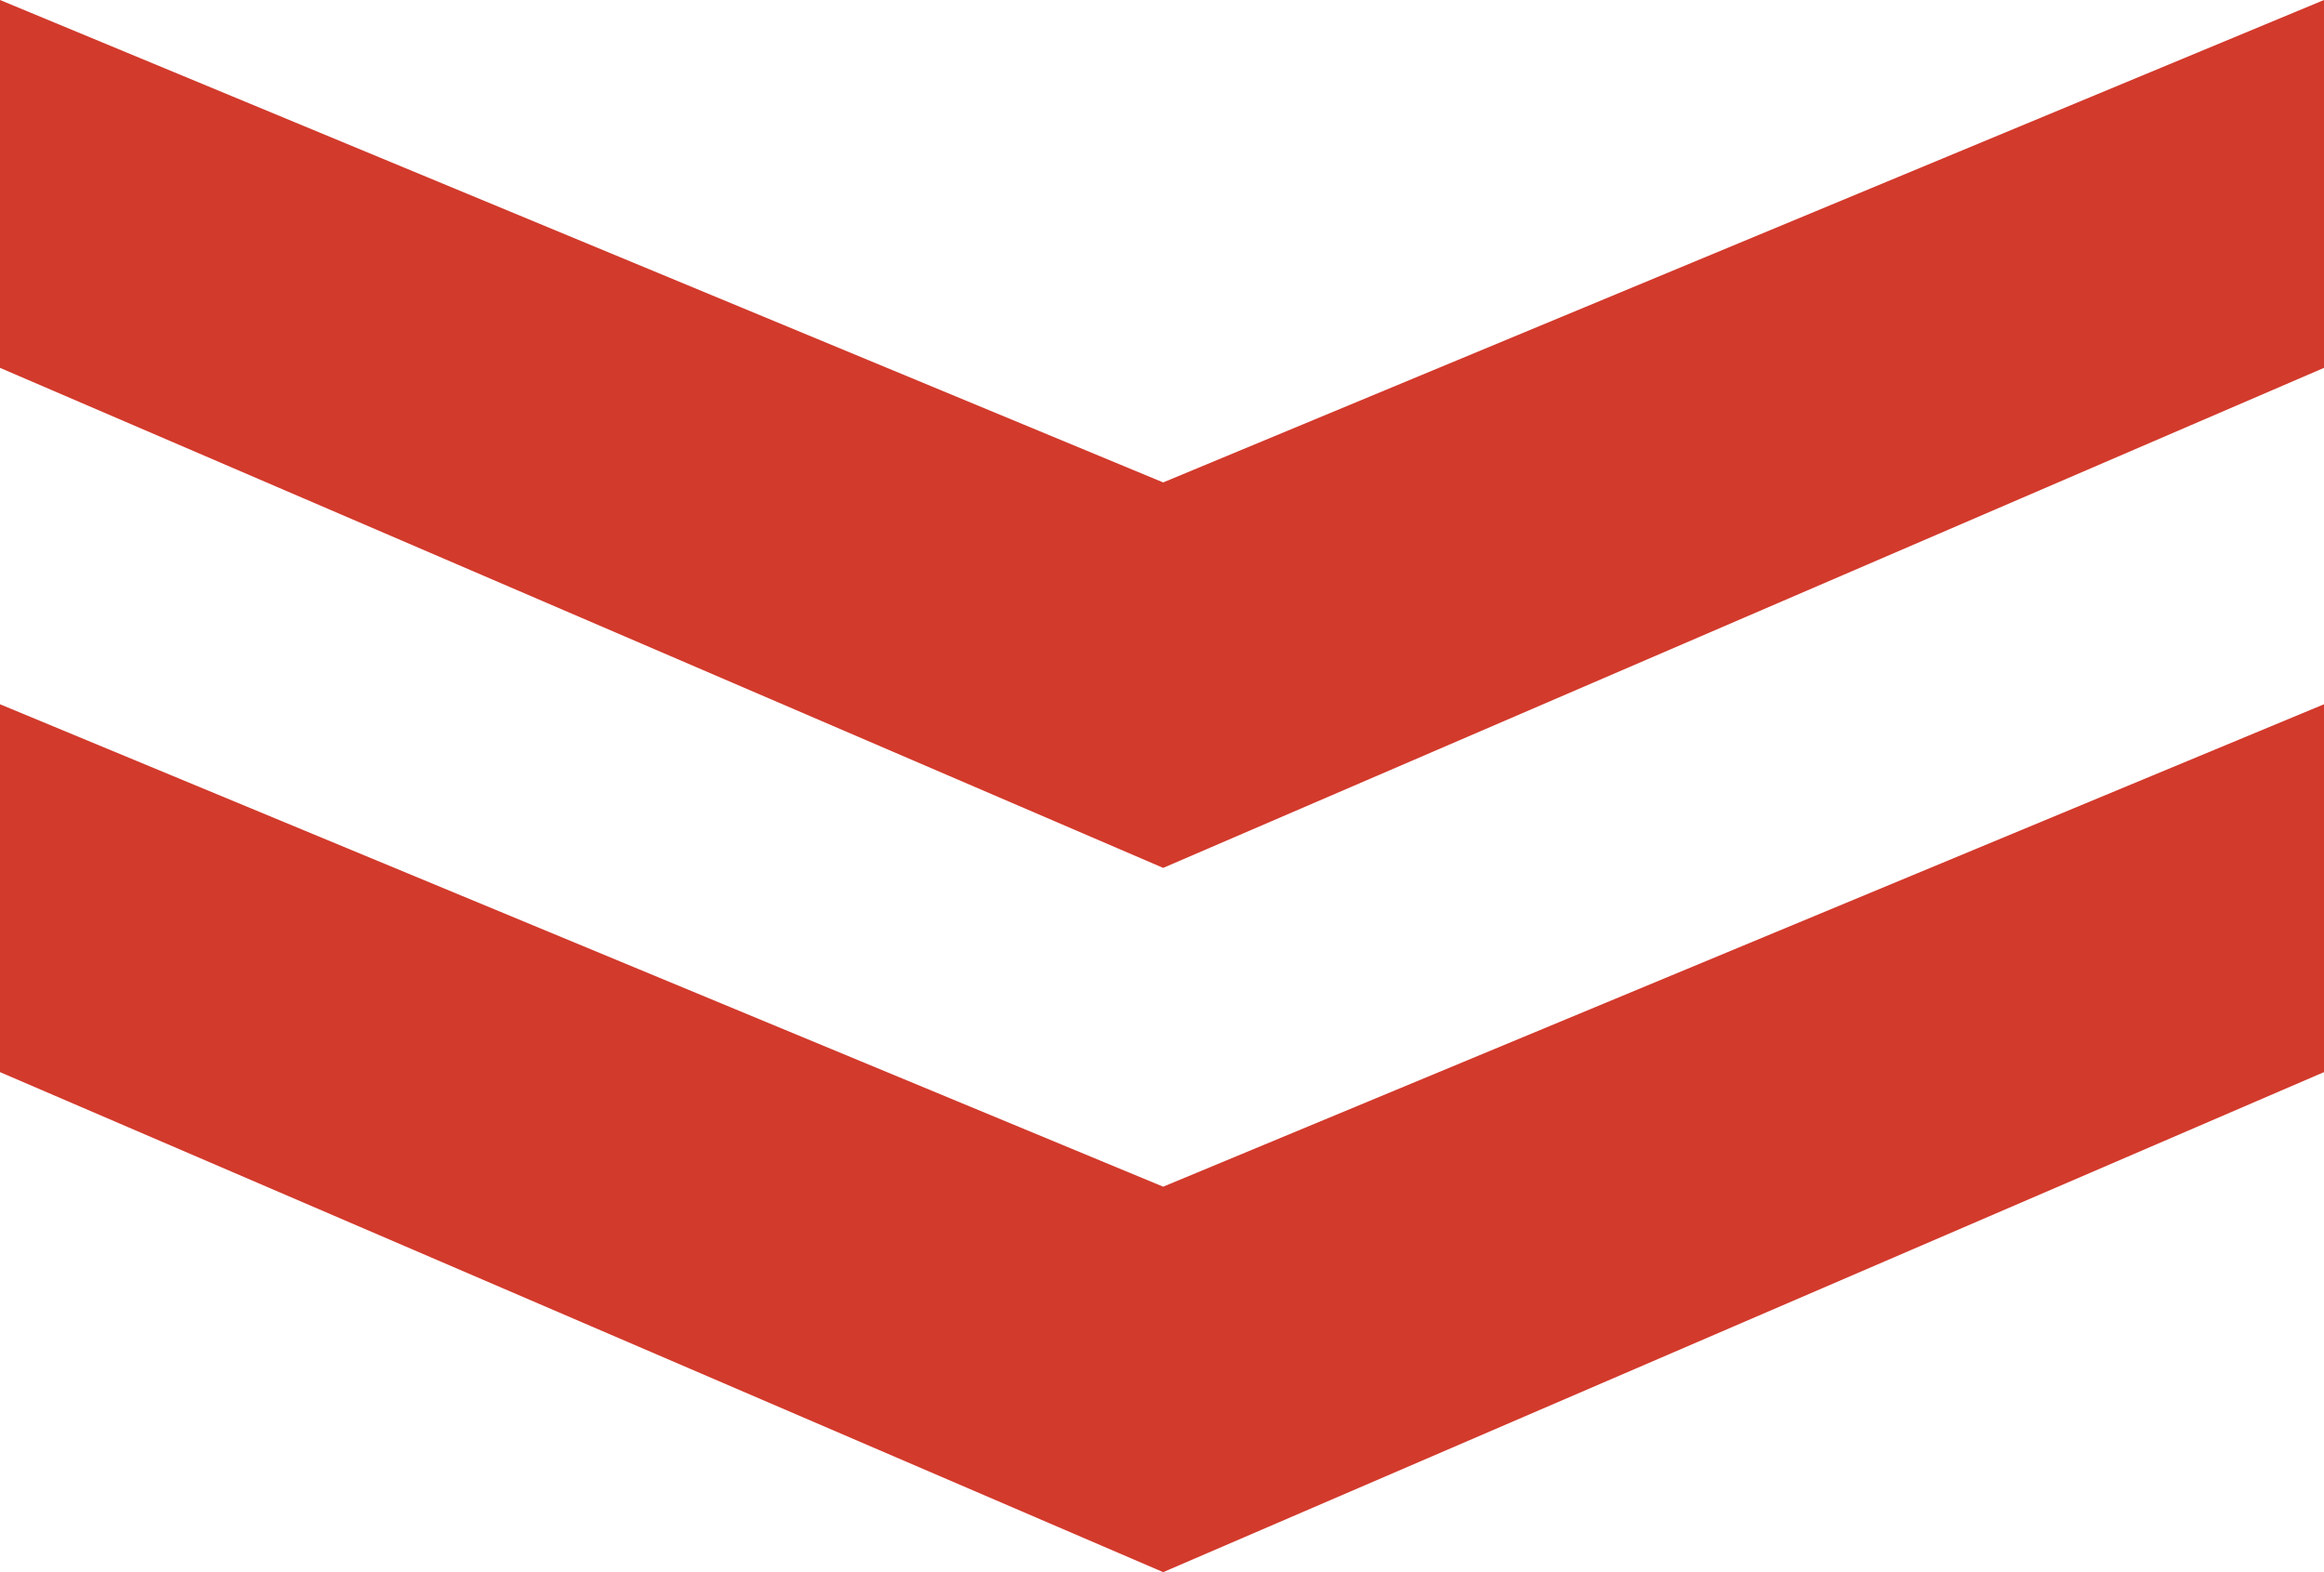
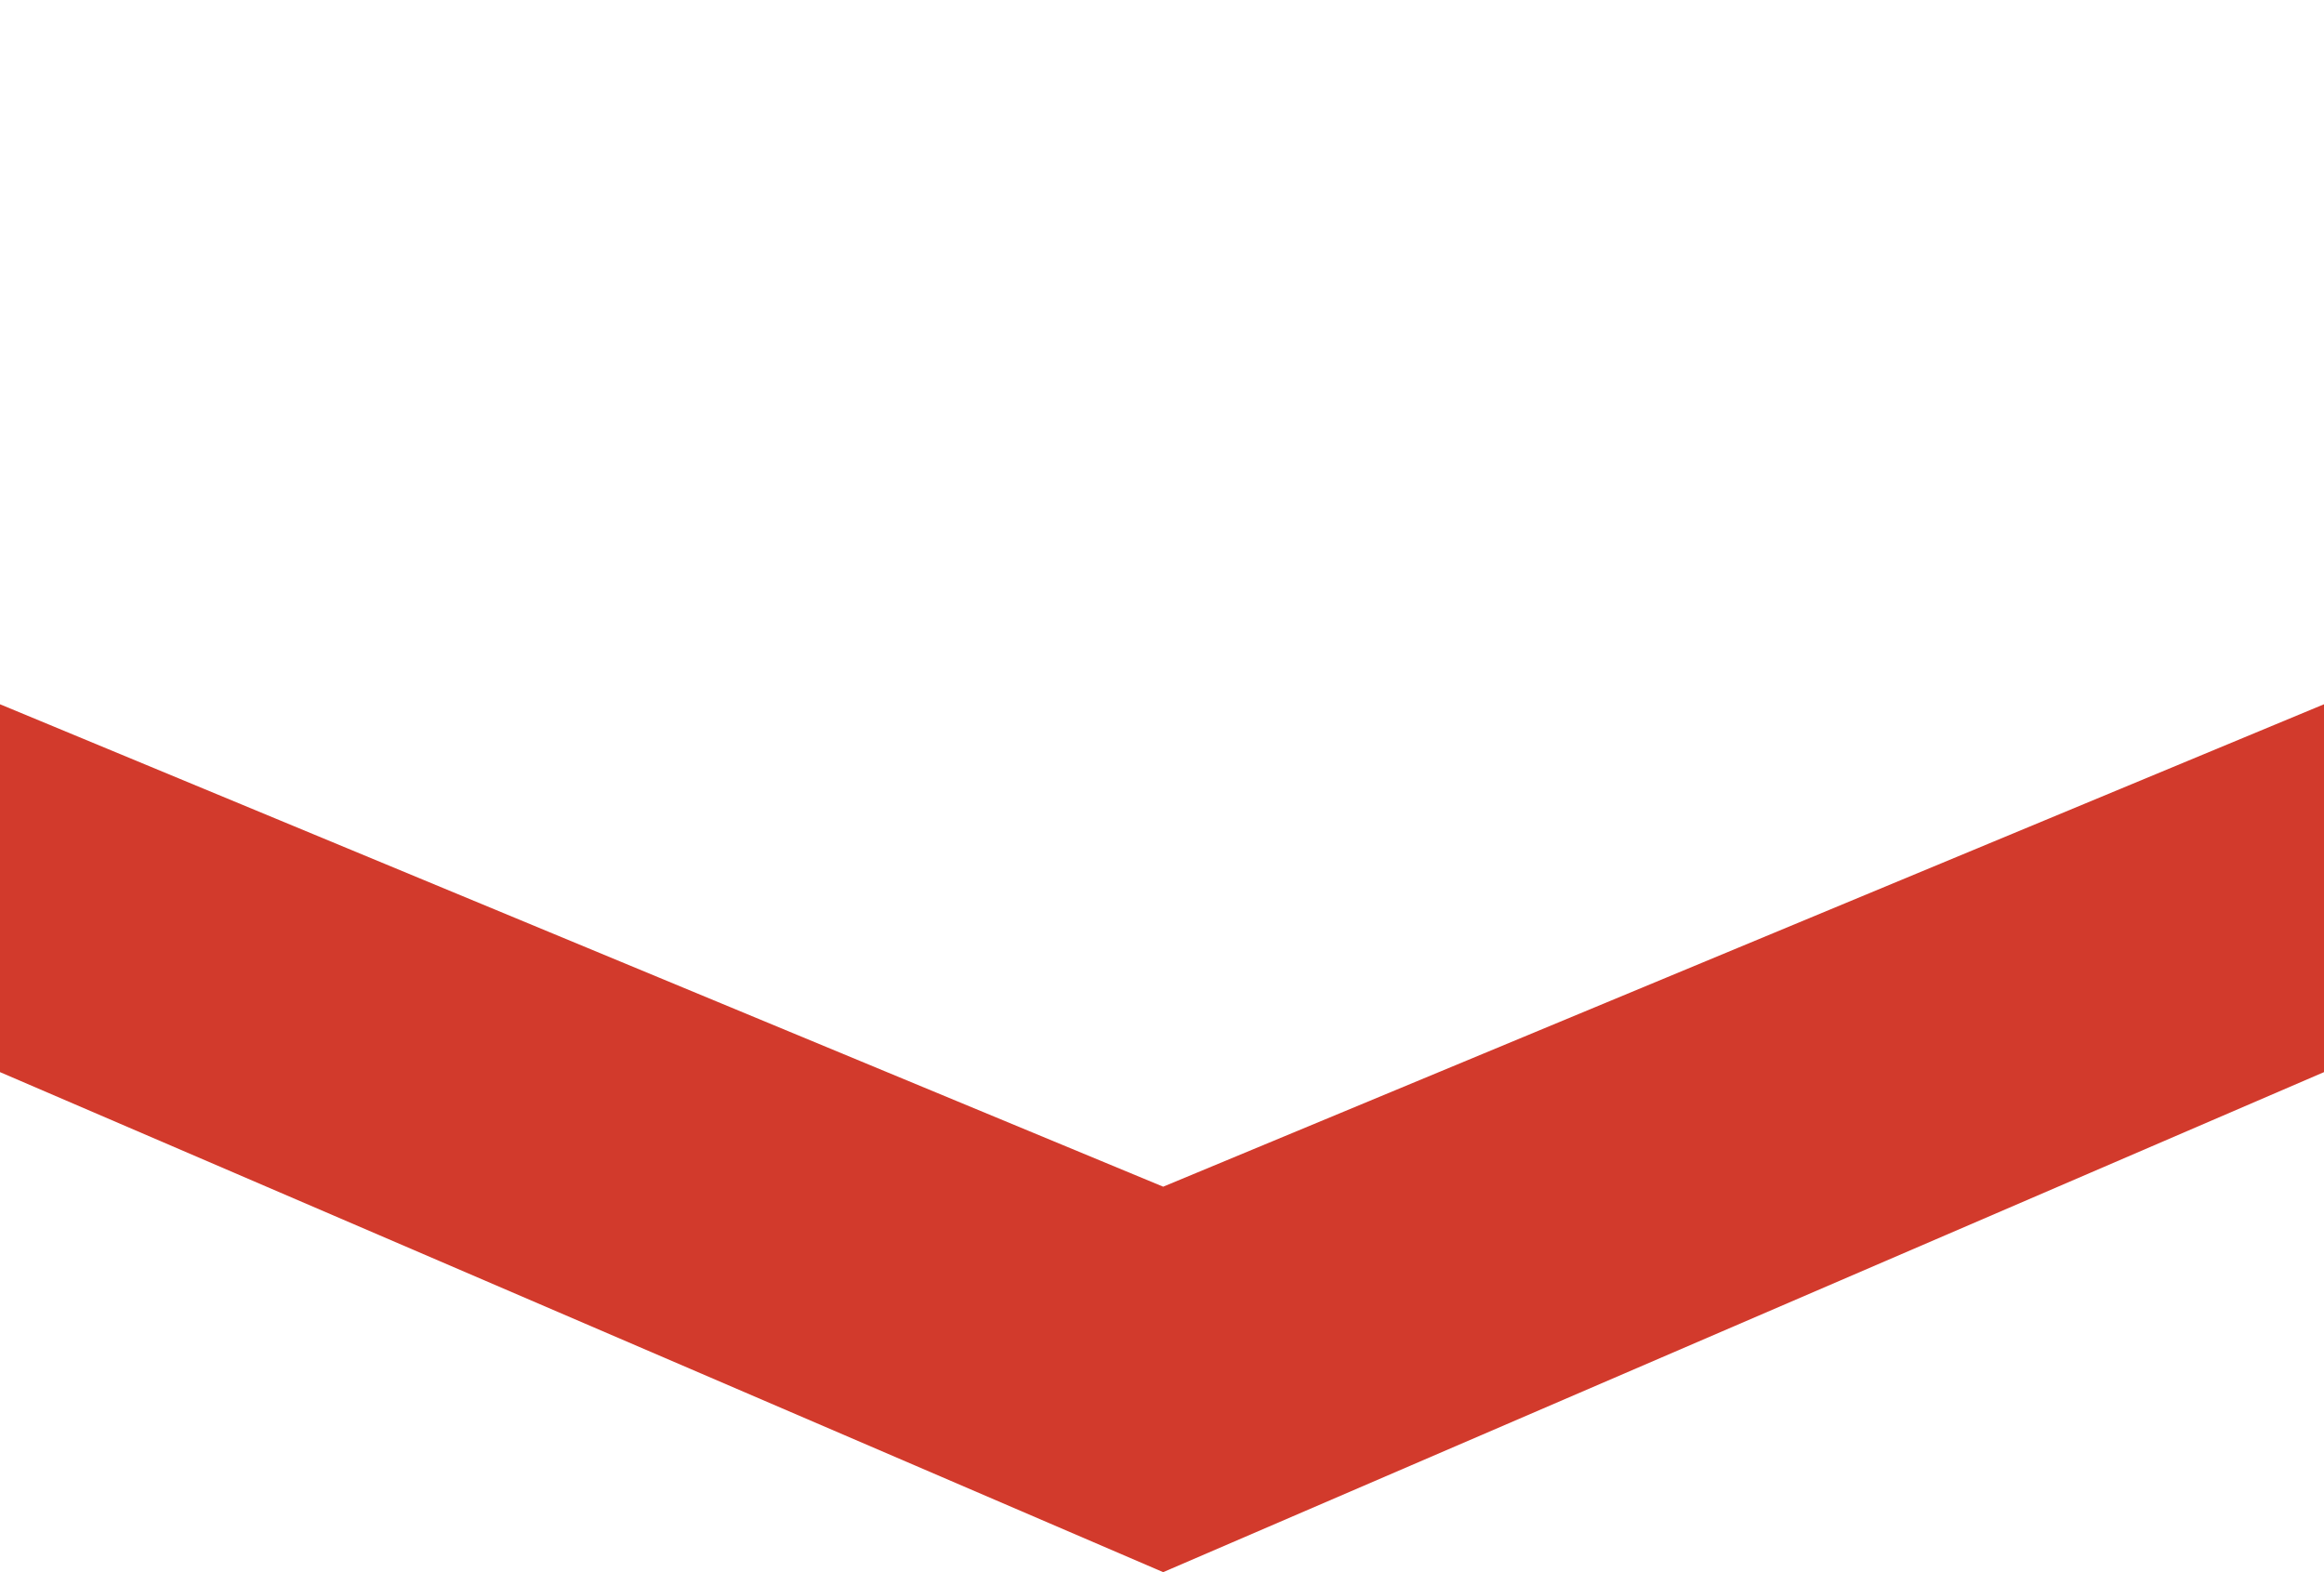
<svg xmlns="http://www.w3.org/2000/svg" id="_レイヤー_2" data-name="レイヤー 2" viewBox="0 0 99 66.97">
  <defs>
    <style>
      .cls-1 {
        fill: #d23a2c;
      }
    </style>
  </defs>
  <g id="Arrow">
    <g id="_14" data-name="14">
      <g id="_5" data-name="5">
-         <polygon class="cls-1" points="99 15.67 99 0 49.55 20.55 0 0 0 15.67 49.55 36.97 99 15.67" />
-       </g>
+         </g>
      <g id="_5-2" data-name="5">
        <polygon class="cls-1" points="99 45.67 99 30 49.55 50.55 0 30 0 45.67 49.55 66.97 99 45.67" />
      </g>
    </g>
  </g>
</svg>